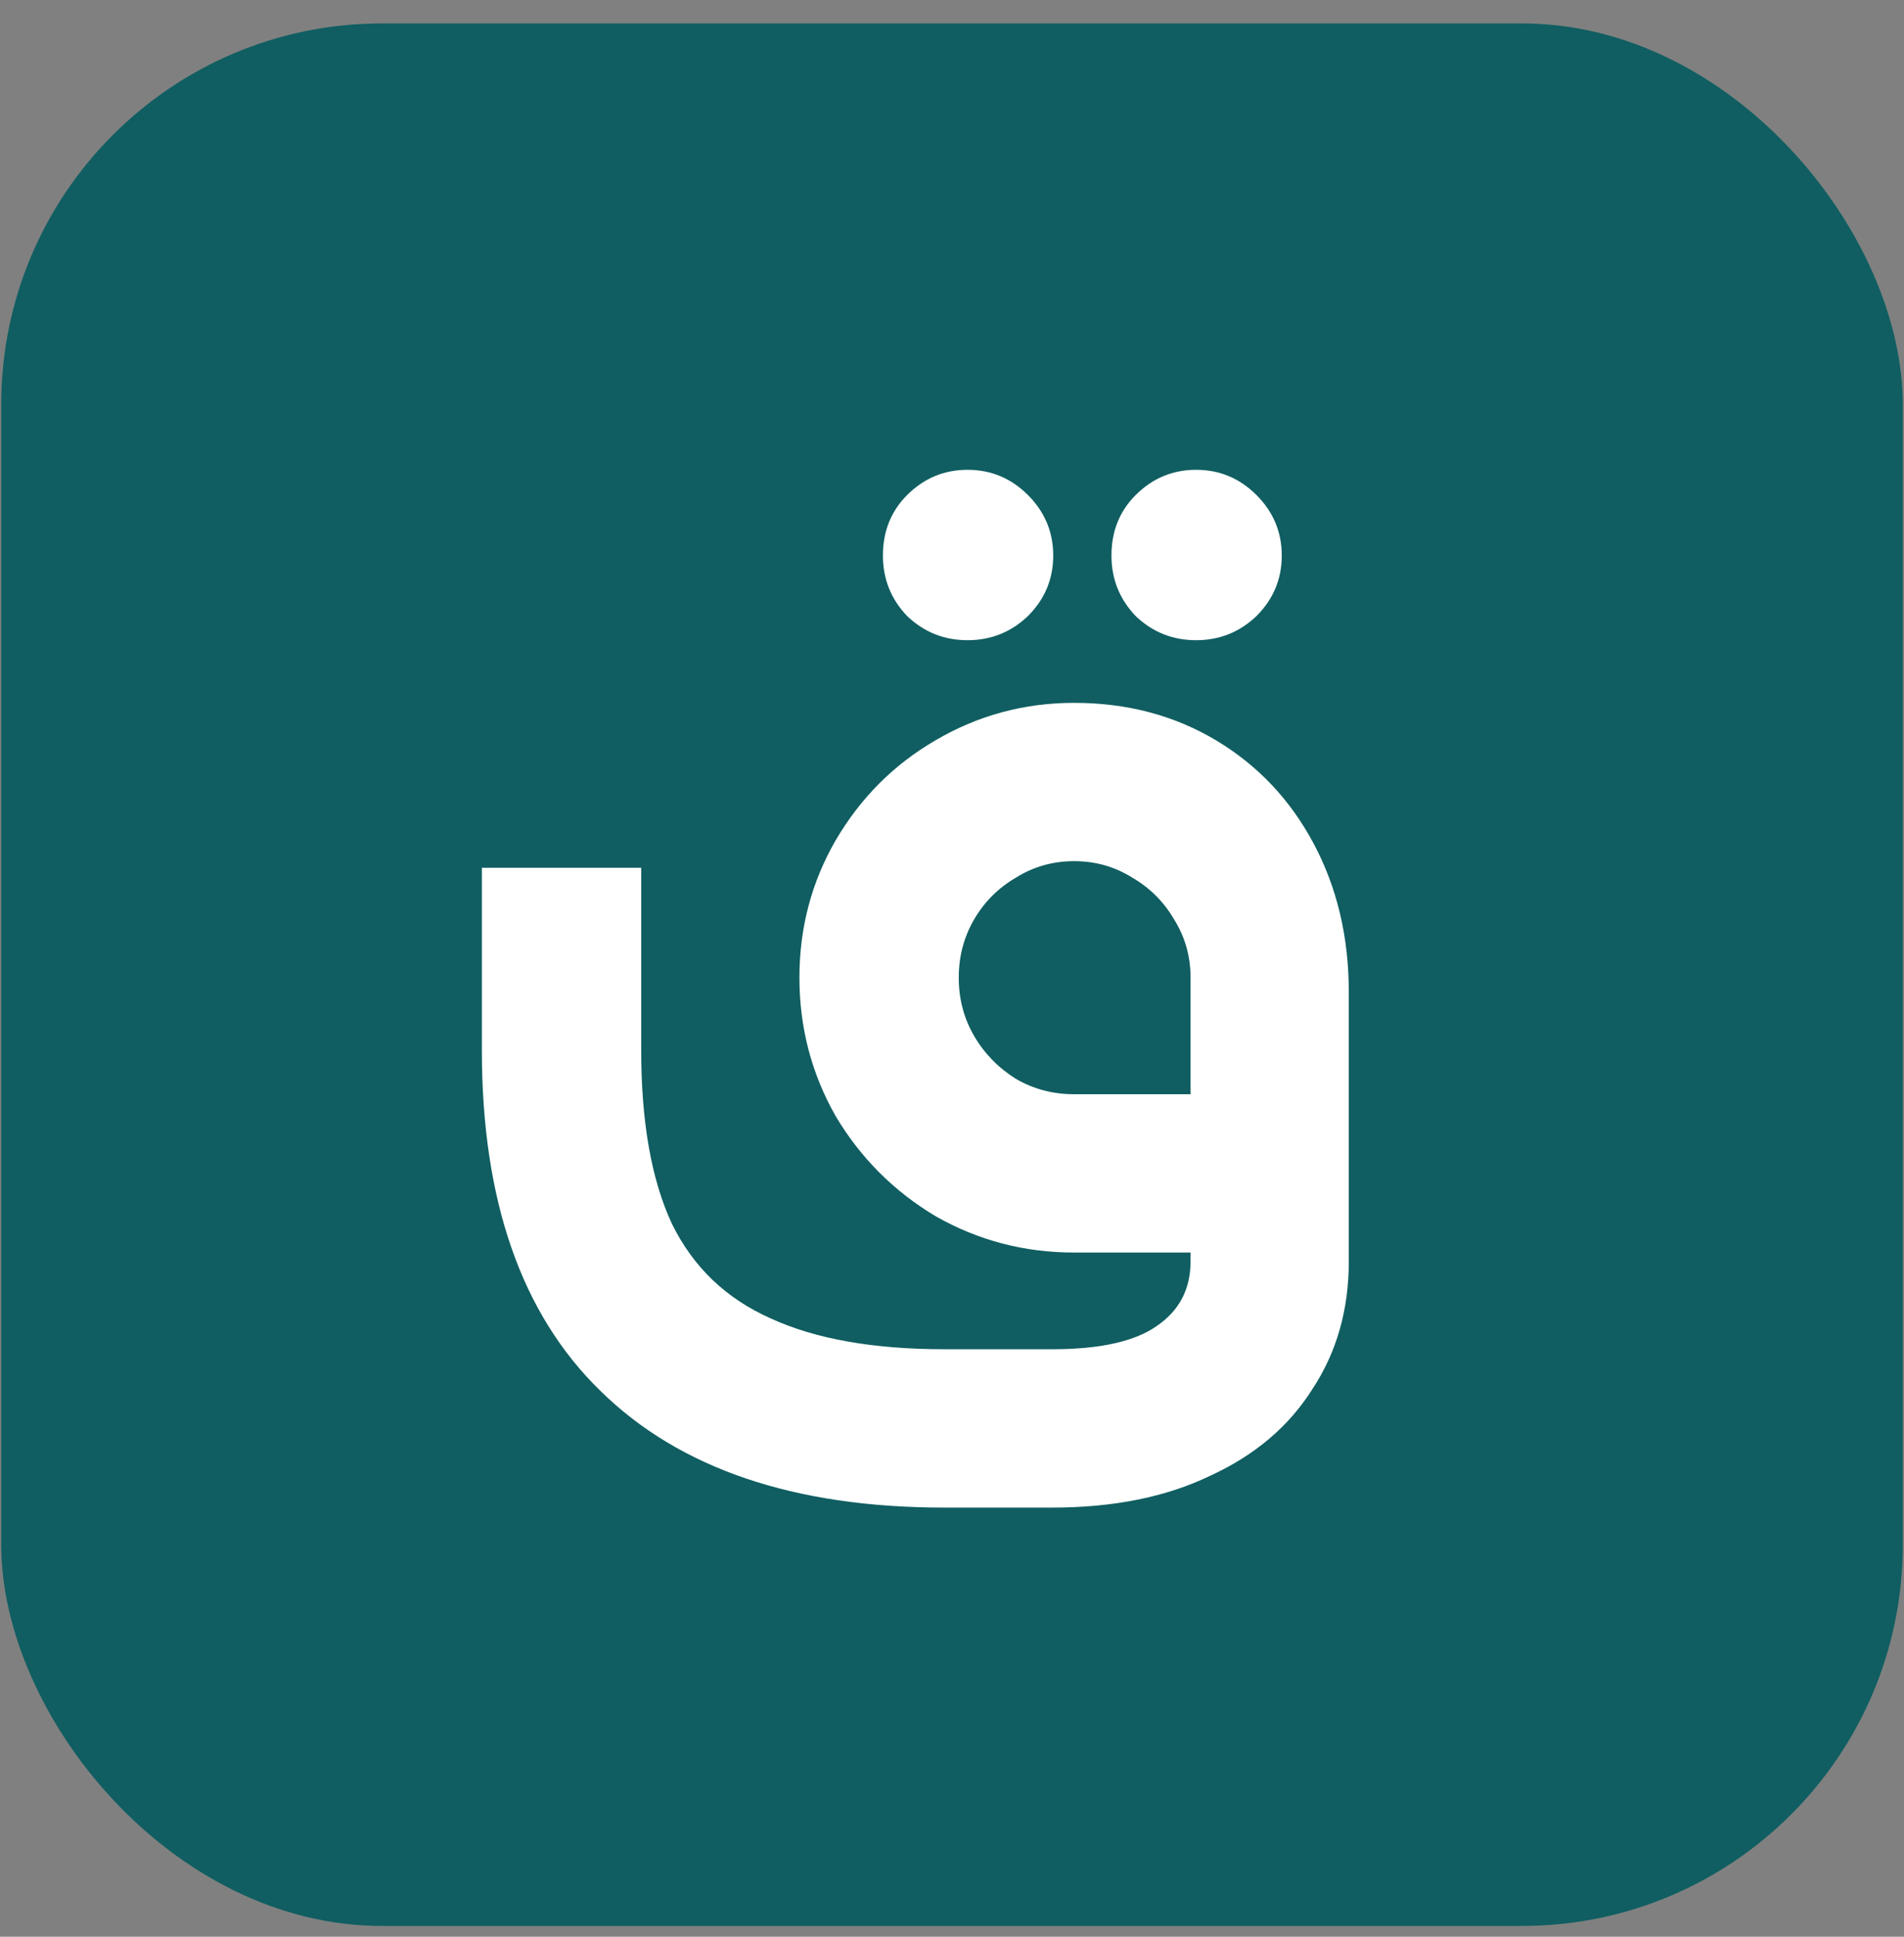
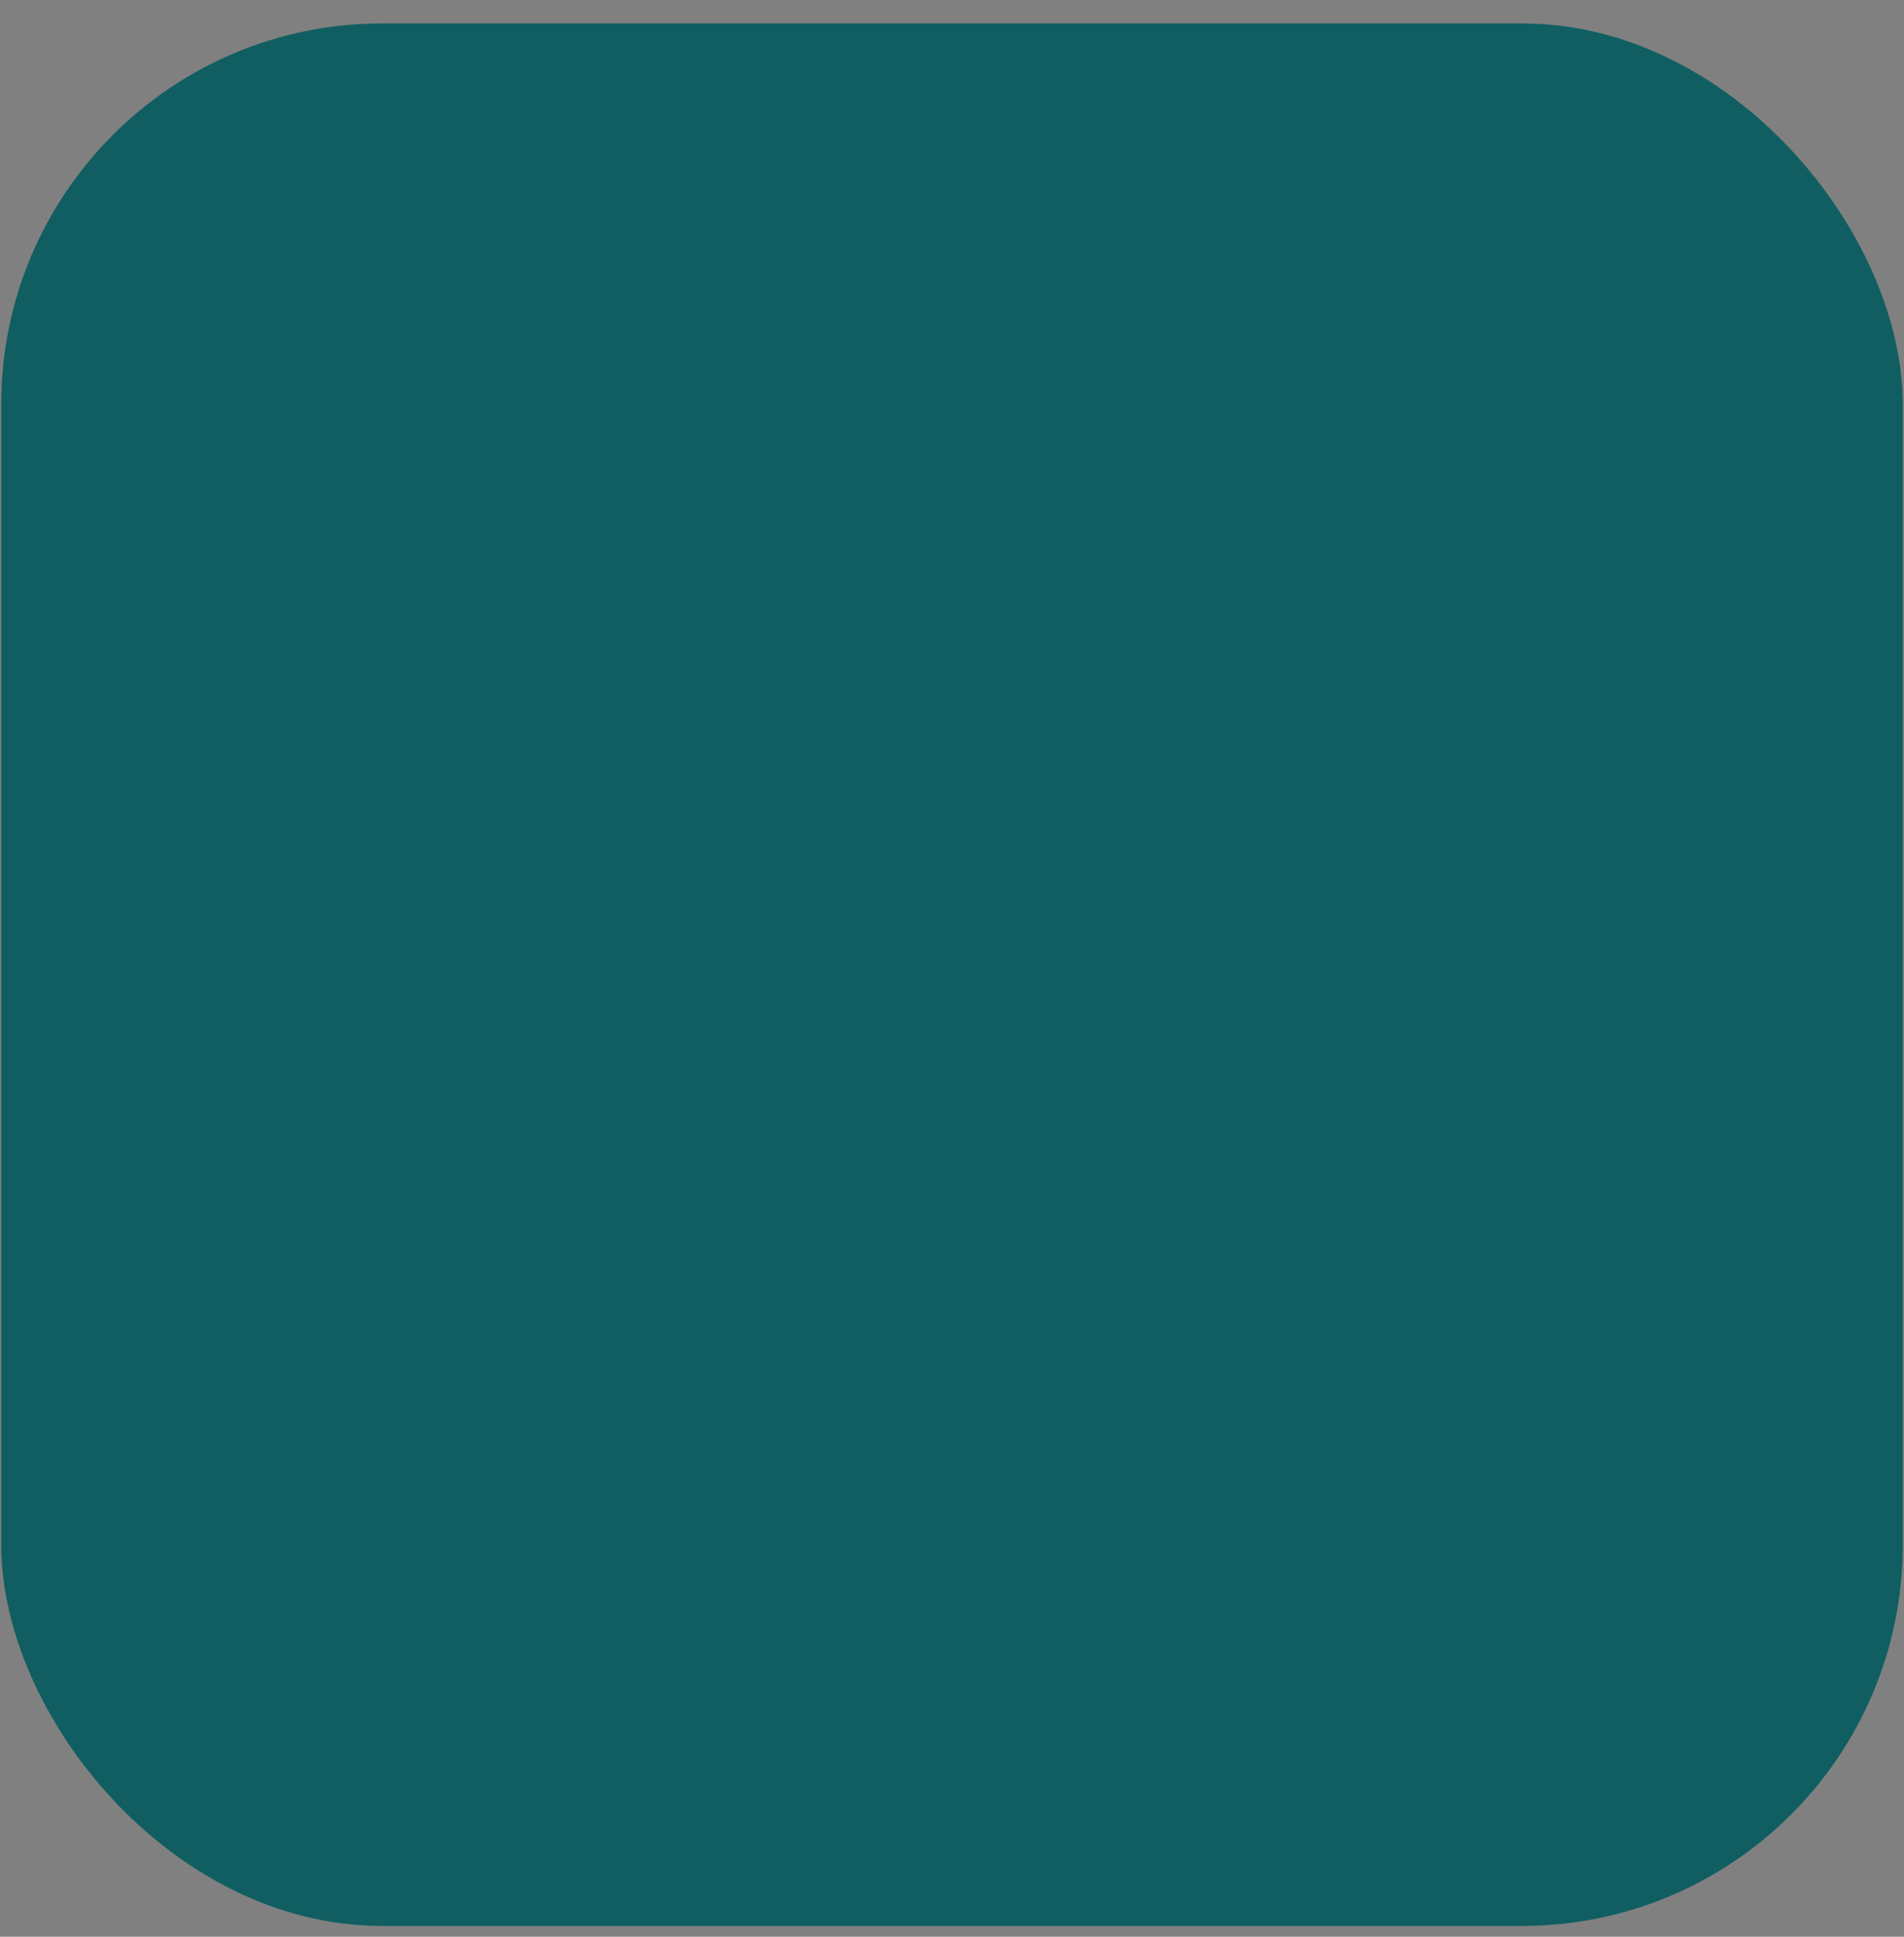
<svg xmlns="http://www.w3.org/2000/svg" width="60" height="61" viewBox="0 0 60 61" fill="none">
  <rect x="0" y="0" width="60" height="61" fill="#808080" stroke="none" />
  <rect x="0.039" y="0.738" width="59.922" height="59.922" rx="12" fill="#105E61" />
-   <path d="M29.762 47.483C25.03 47.483 21.418 46.259 18.925 43.812C16.432 41.389 15.185 37.811 15.185 33.079V27.331H20.206V33.079C20.206 35.341 20.529 37.164 21.176 38.549C21.845 39.911 22.884 40.904 24.292 41.527C25.7 42.173 27.523 42.496 29.762 42.496H33.156C34.656 42.496 35.752 42.254 36.445 41.769C37.161 41.285 37.518 40.604 37.518 39.727V39.45H33.848C32.279 39.45 30.824 39.069 29.485 38.307C28.17 37.522 27.119 36.472 26.335 35.156C25.573 33.817 25.192 32.363 25.192 30.793C25.192 29.224 25.573 27.781 26.335 26.465C27.119 25.127 28.17 24.076 29.485 23.314C30.824 22.53 32.279 22.137 33.848 22.137C35.51 22.137 36.999 22.53 38.315 23.314C39.63 24.099 40.658 25.184 41.396 26.569C42.135 27.954 42.504 29.512 42.504 31.244V39.727C42.504 41.25 42.123 42.589 41.362 43.743C40.623 44.92 39.55 45.832 38.142 46.478C36.757 47.148 35.095 47.483 33.156 47.483H29.762ZM33.848 34.464H37.518V30.793C37.518 30.124 37.345 29.512 36.999 28.958C36.676 28.404 36.237 27.966 35.683 27.643C35.129 27.296 34.518 27.123 33.848 27.123C33.179 27.123 32.567 27.296 32.013 27.643C31.459 27.966 31.02 28.404 30.697 28.958C30.374 29.512 30.213 30.124 30.213 30.793C30.213 31.463 30.374 32.075 30.697 32.629C31.02 33.182 31.459 33.633 32.013 33.979C32.567 34.302 33.179 34.464 33.848 34.464ZM30.49 20.164C29.751 20.164 29.116 19.91 28.585 19.402C28.077 18.871 27.823 18.236 27.823 17.498C27.823 16.736 28.077 16.101 28.585 15.593C29.116 15.062 29.751 14.797 30.49 14.797C31.228 14.797 31.863 15.062 32.394 15.593C32.925 16.124 33.19 16.759 33.19 17.498C33.19 18.236 32.925 18.871 32.394 19.402C31.863 19.91 31.228 20.164 30.49 20.164ZM37.691 20.164C36.953 20.164 36.318 19.91 35.787 19.402C35.279 18.871 35.025 18.236 35.025 17.498C35.025 16.736 35.279 16.101 35.787 15.593C36.318 15.062 36.953 14.797 37.691 14.797C38.43 14.797 39.065 15.062 39.596 15.593C40.127 16.124 40.392 16.759 40.392 17.498C40.392 18.236 40.127 18.871 39.596 19.402C39.065 19.91 38.43 20.164 37.691 20.164Z" fill="white" />
</svg>